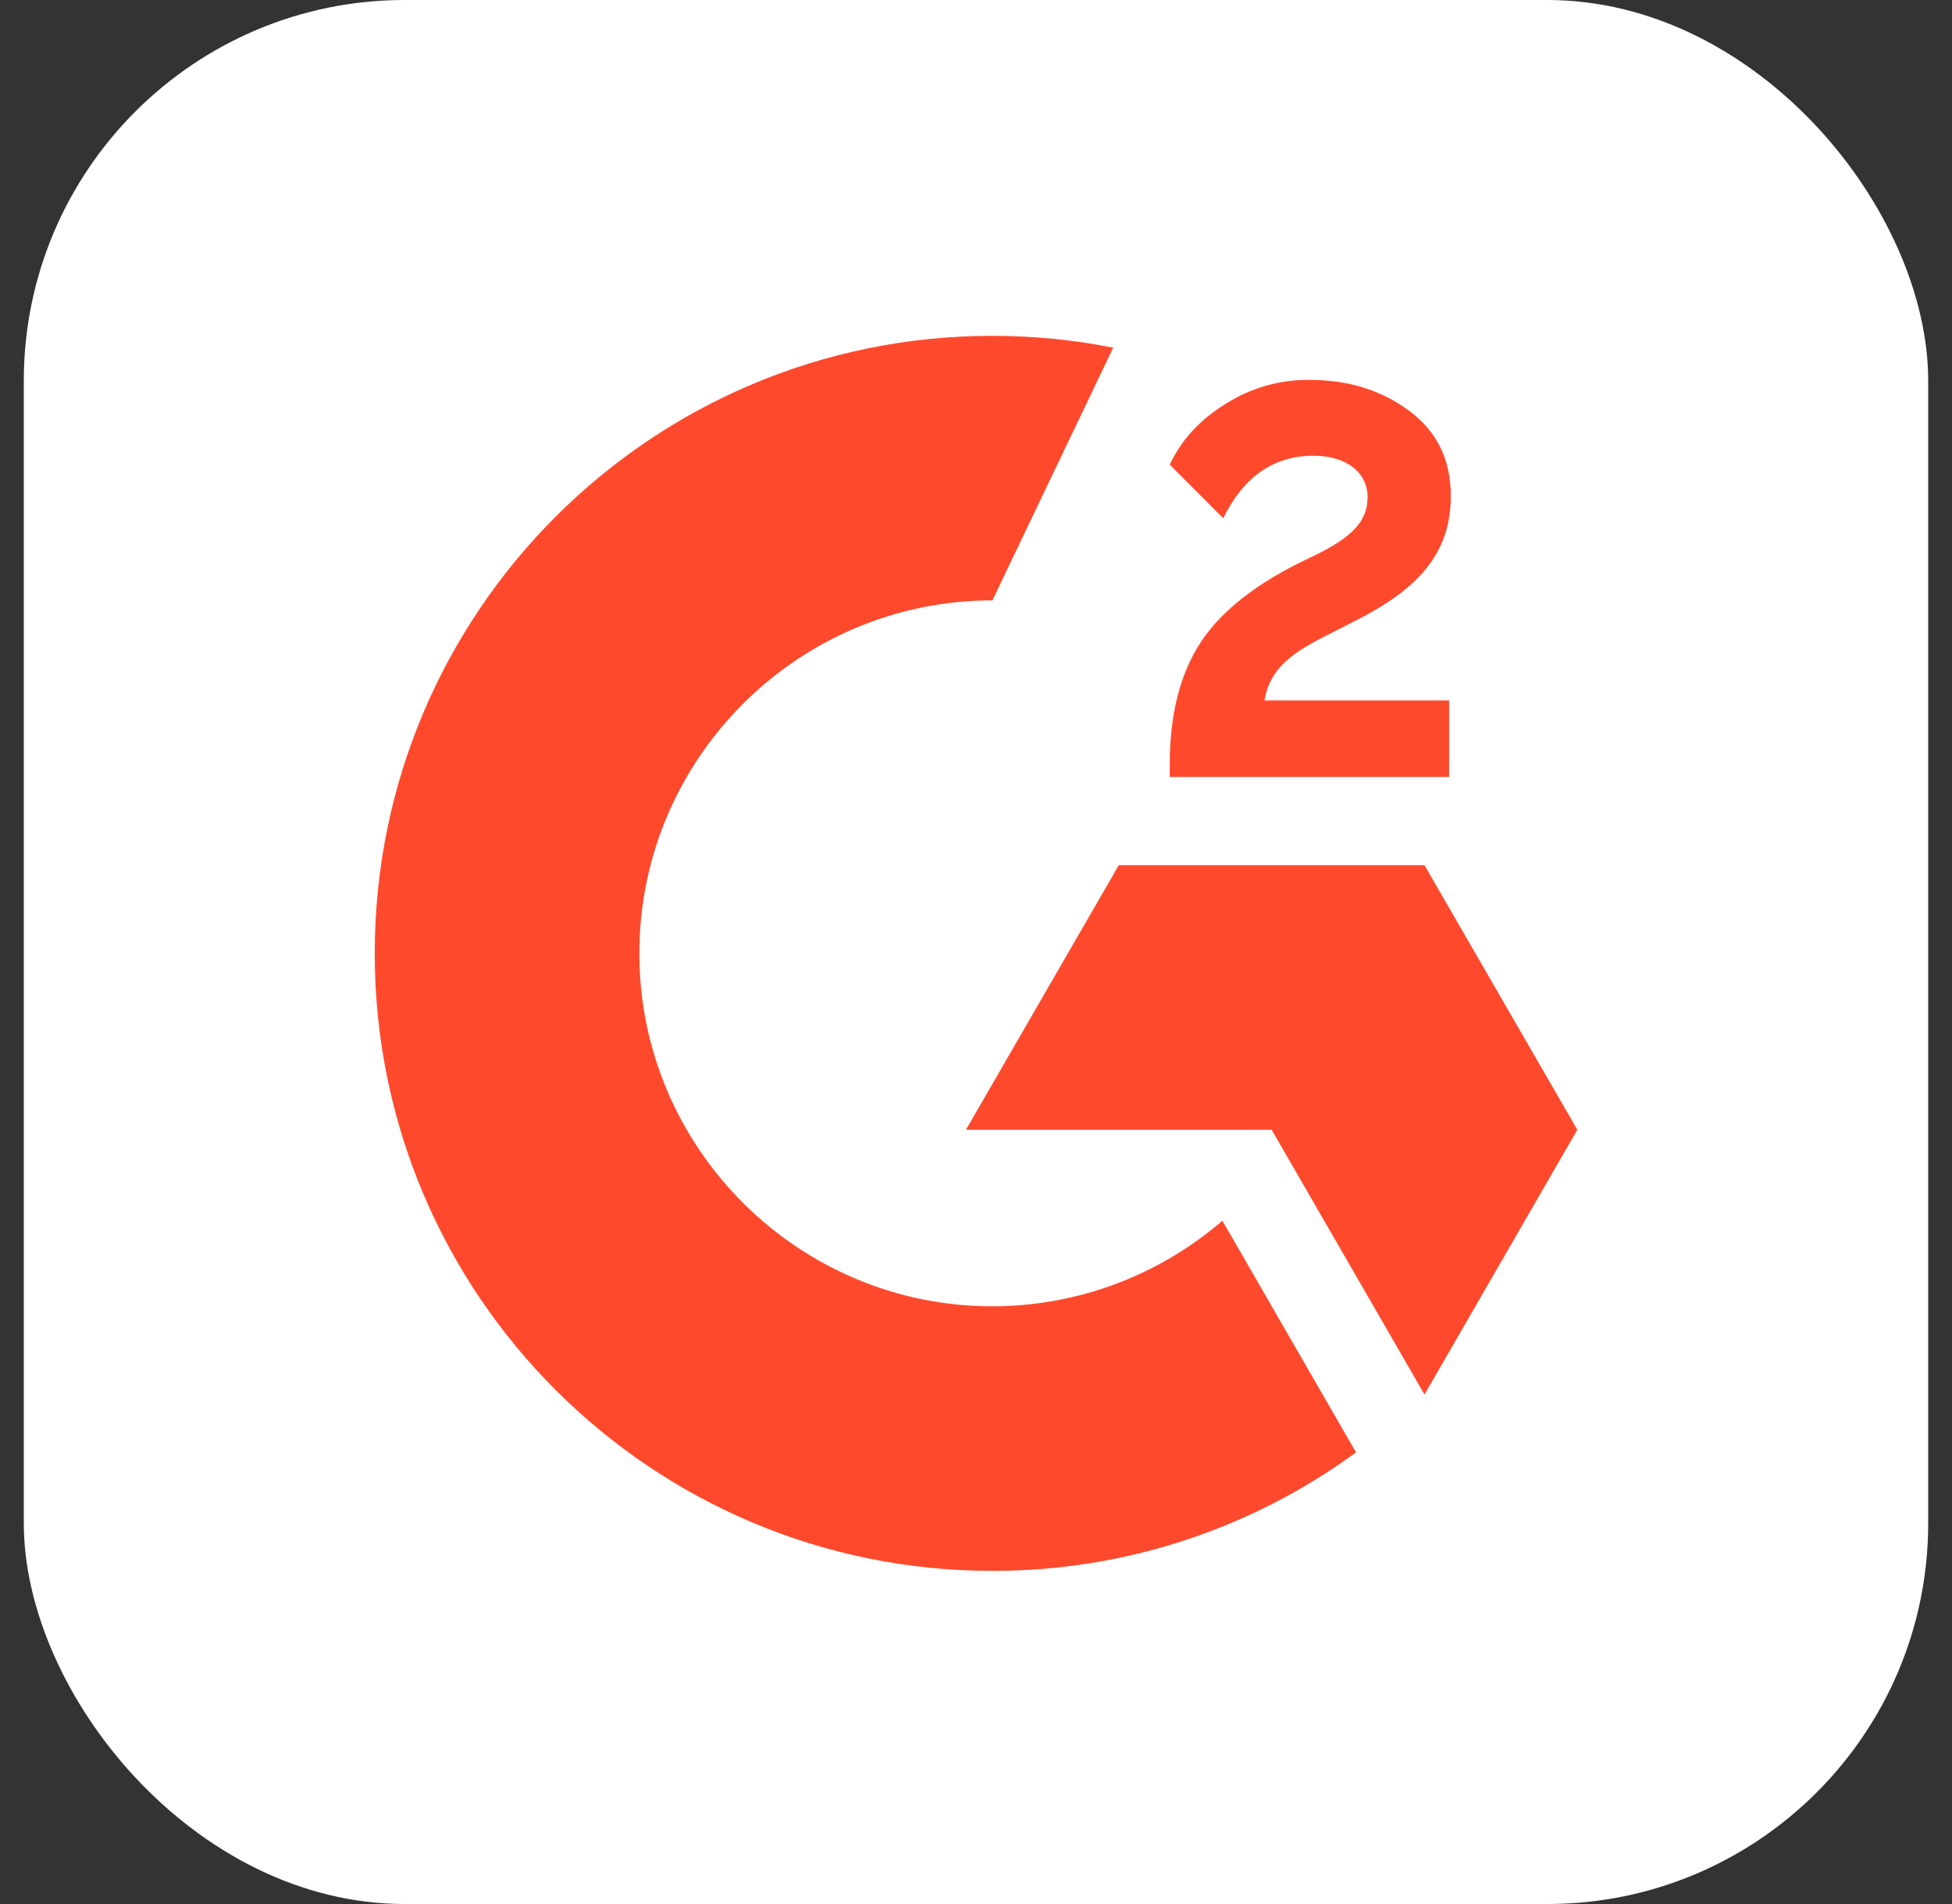
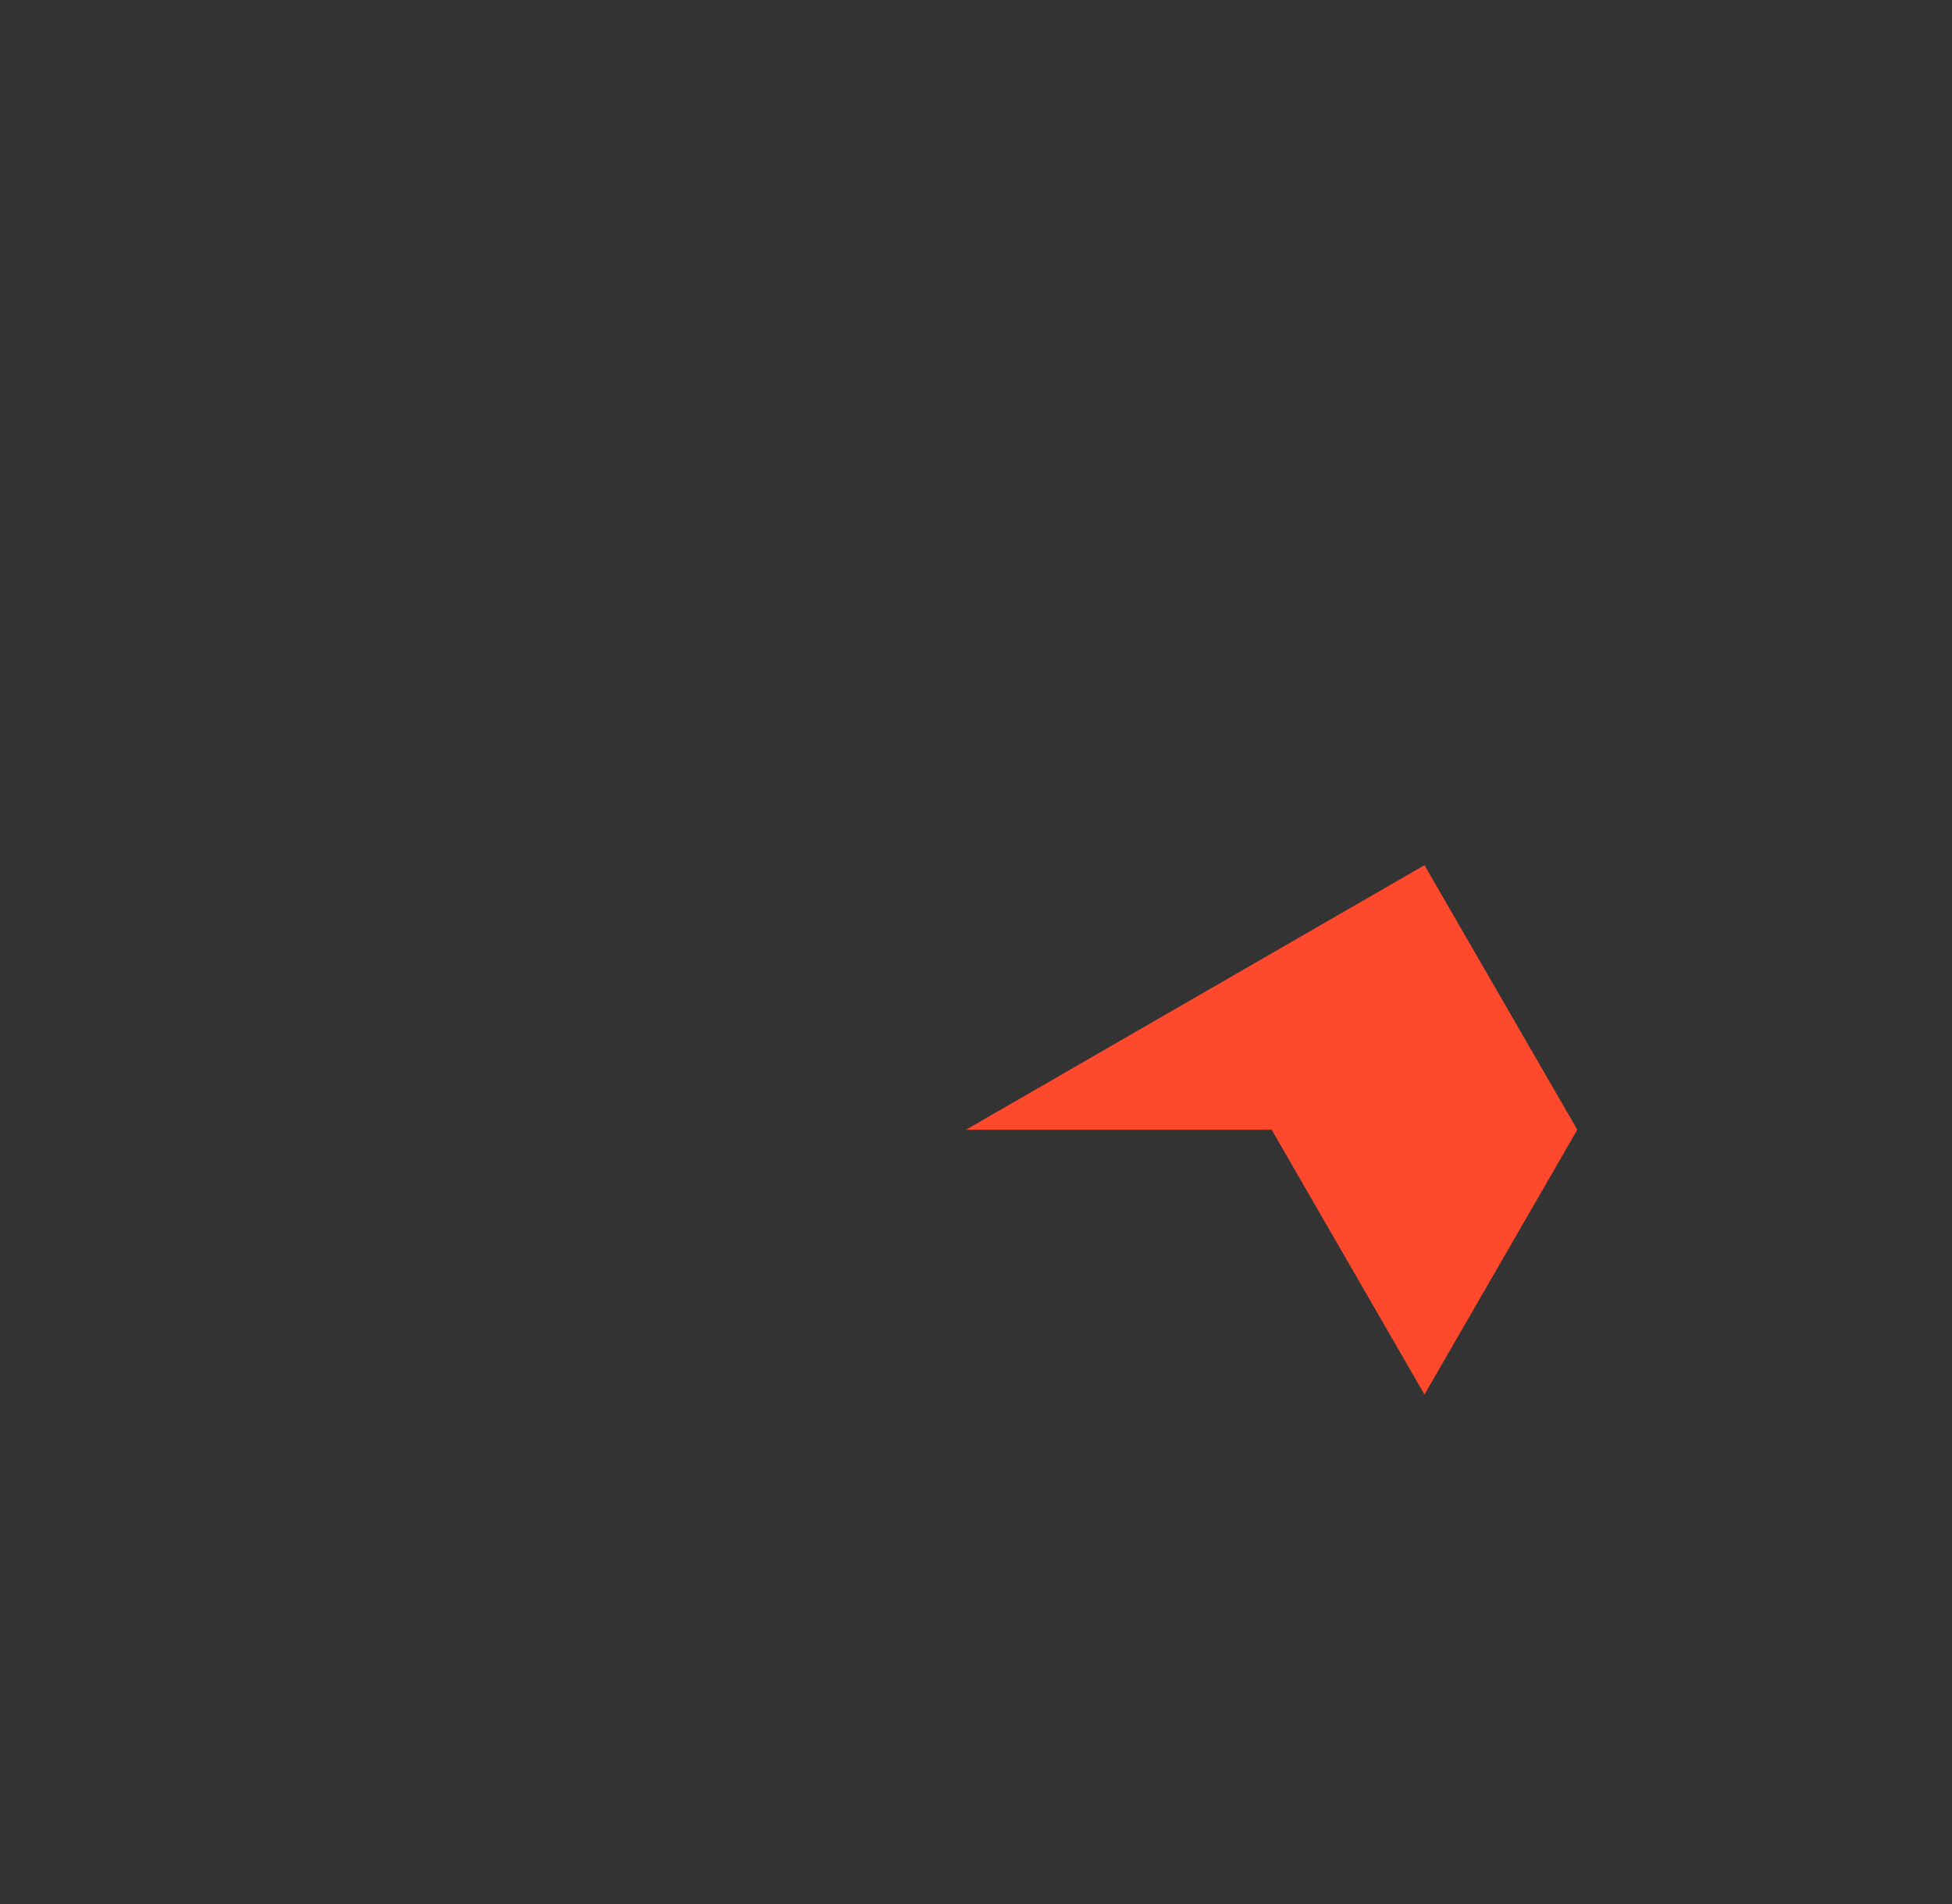
<svg xmlns="http://www.w3.org/2000/svg" width="41" height="40" viewBox="0 0 41 40" fill="none">
  <rect x="0" y="0" width="41" height="40" fill="#333333" stroke="none" />
-   <rect x="0.5" width="40" height="40" rx="8" fill="white" />
-   <path d="M30.437 14.715H26.559C26.664 14.106 27.041 13.766 27.803 13.38L28.516 13.016C29.792 12.363 30.473 11.622 30.473 10.415C30.473 9.656 30.178 9.057 29.592 8.625C29.007 8.194 28.316 7.981 27.508 7.981C26.883 7.973 26.269 8.149 25.742 8.485C25.211 8.812 24.816 9.234 24.57 9.761L25.692 10.887C26.128 10.006 26.759 9.574 27.59 9.574C28.294 9.574 28.725 9.938 28.725 10.442C28.725 10.864 28.516 11.214 27.708 11.622L27.249 11.845C26.255 12.349 25.565 12.926 25.165 13.579C24.766 14.233 24.57 15.055 24.57 16.05V16.322H30.437V14.715Z" fill="#FF492C" />
-   <path d="M29.92 18.176H23.499L20.289 23.734H26.71L29.92 29.296L33.13 23.734L29.92 18.176Z" fill="#FF492C" />
-   <path d="M20.844 27.443C16.757 27.443 13.429 24.114 13.429 20.028C13.429 15.941 16.757 12.613 20.844 12.613L23.382 7.304C22.546 7.138 21.696 7.055 20.844 7.055C13.679 7.055 7.871 12.862 7.871 20.028C7.871 27.193 13.679 33.001 20.844 33.001C23.59 33.006 26.266 32.134 28.482 30.512L25.675 25.645C24.333 26.804 22.618 27.442 20.844 27.443Z" fill="#FF492C" />
+   <path d="M29.92 18.176L20.289 23.734H26.71L29.92 29.296L33.13 23.734L29.92 18.176Z" fill="#FF492C" />
</svg>